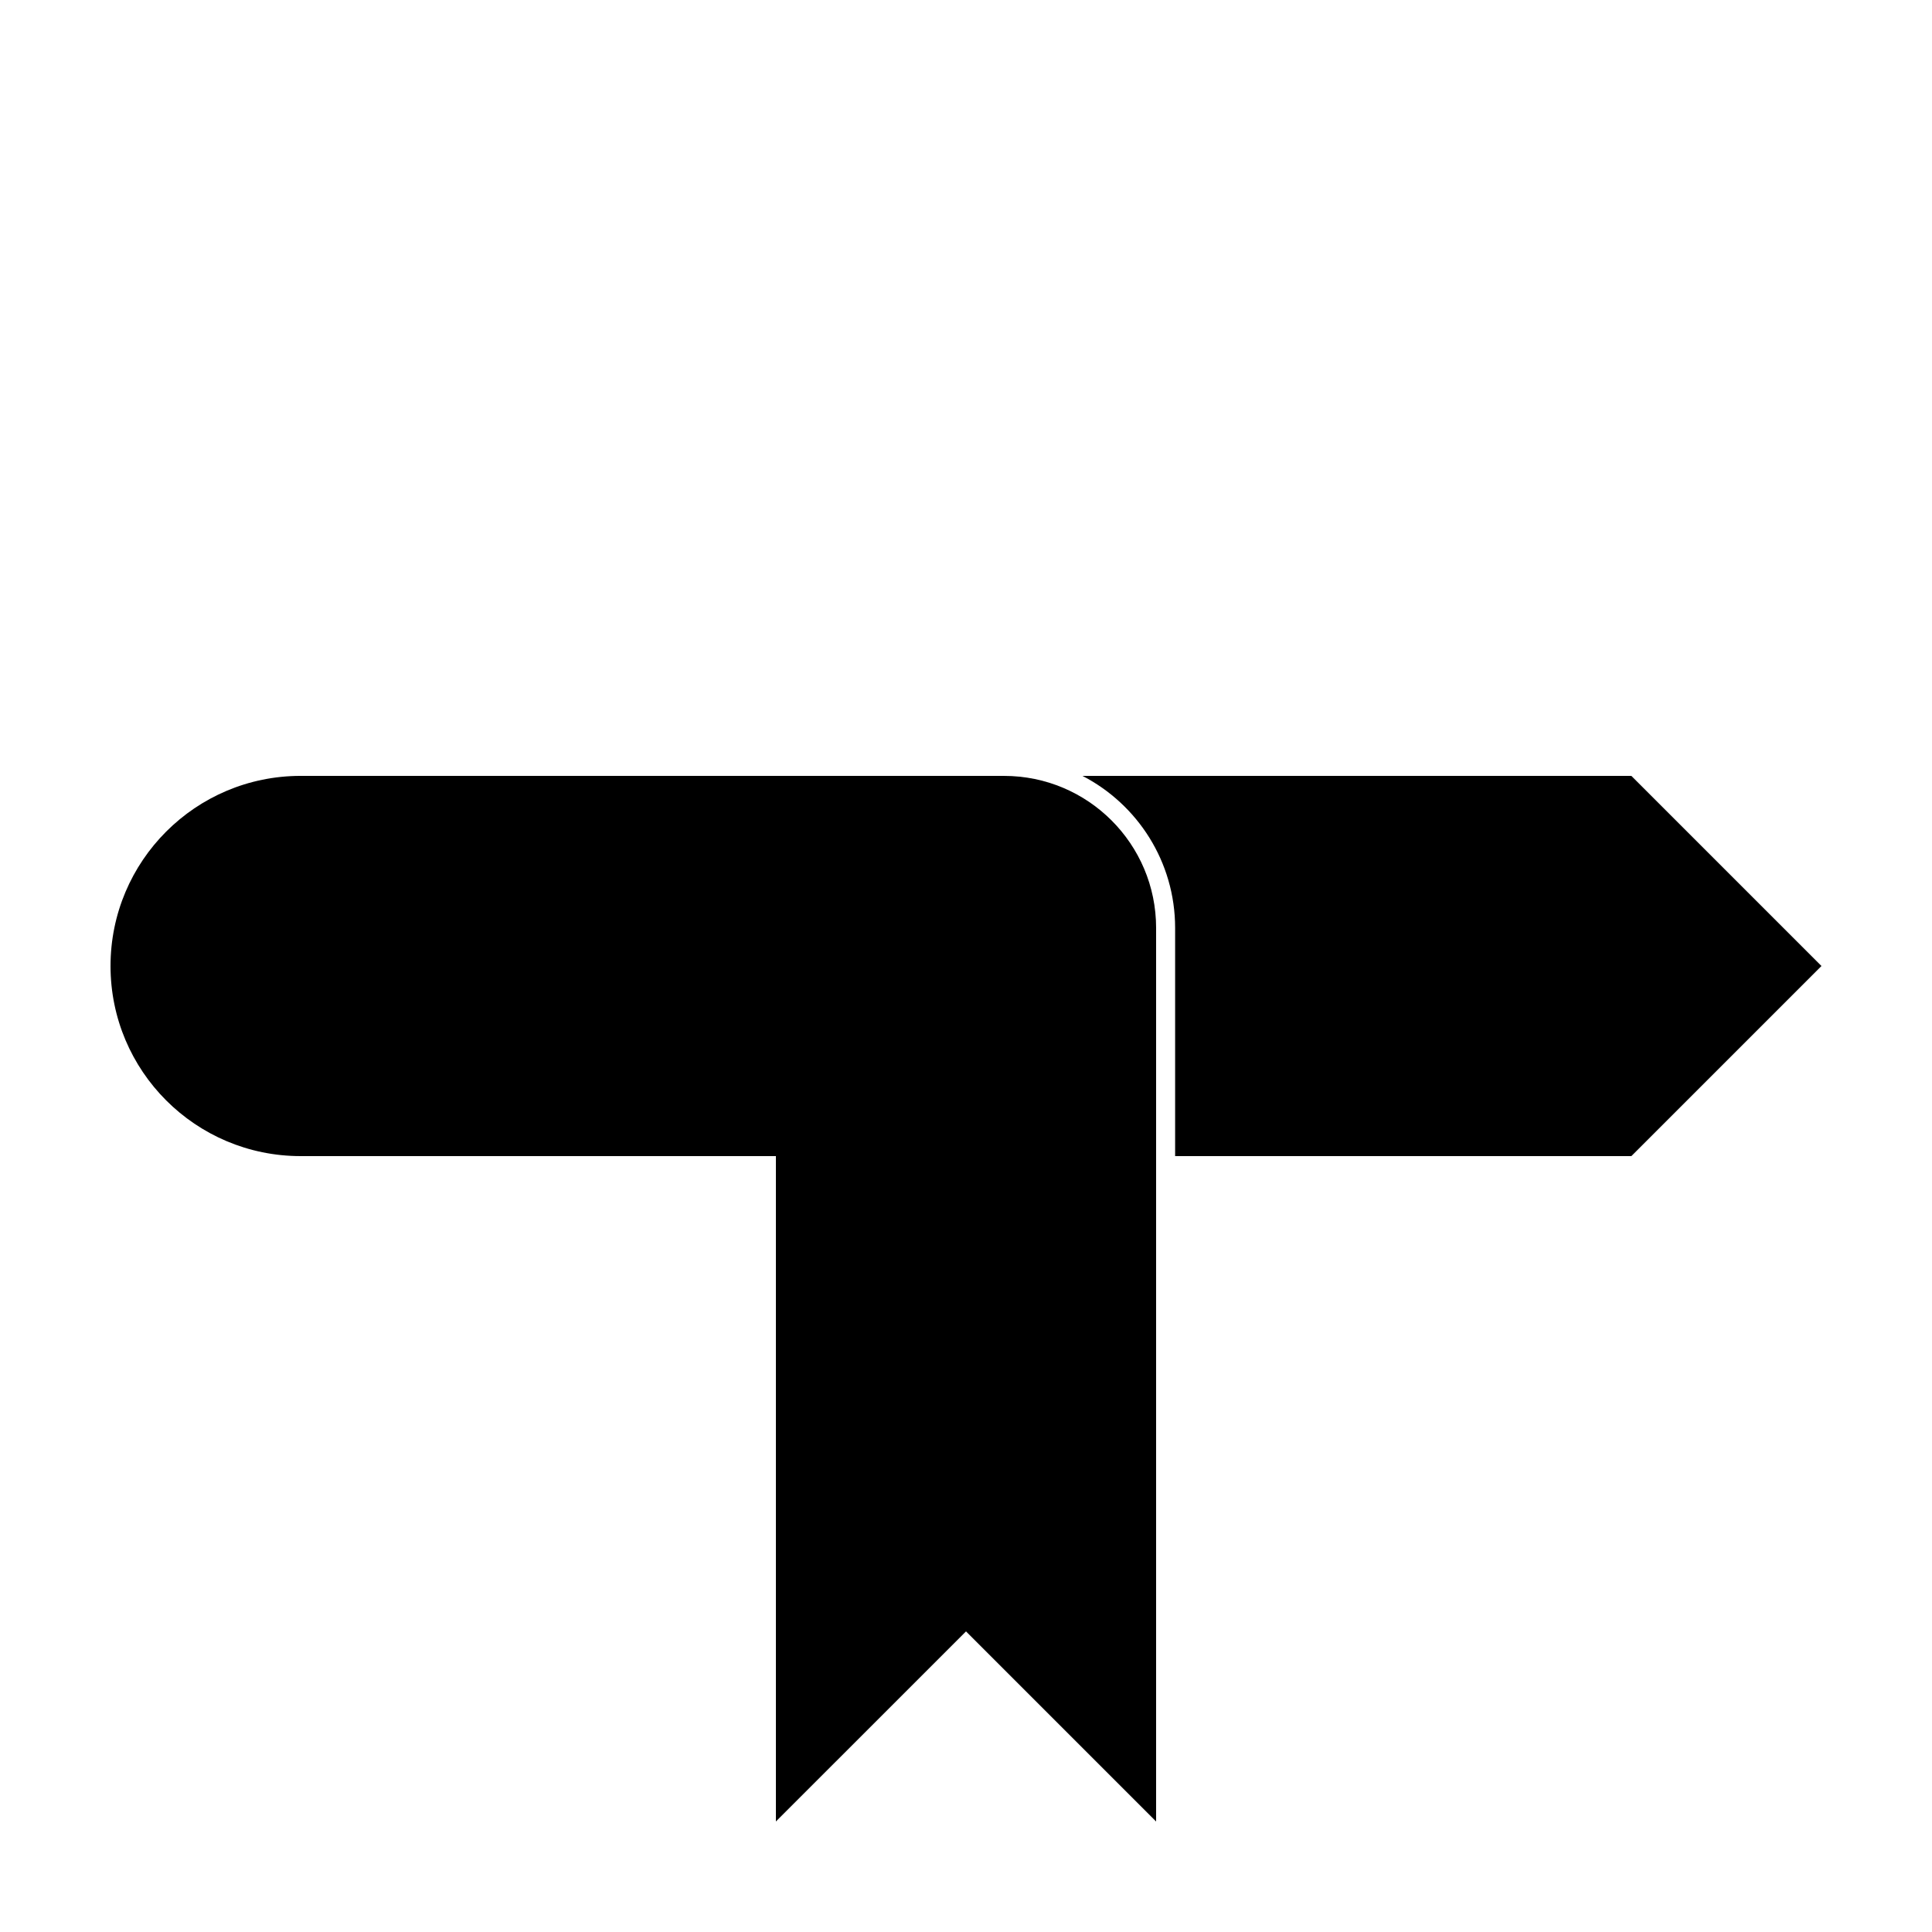
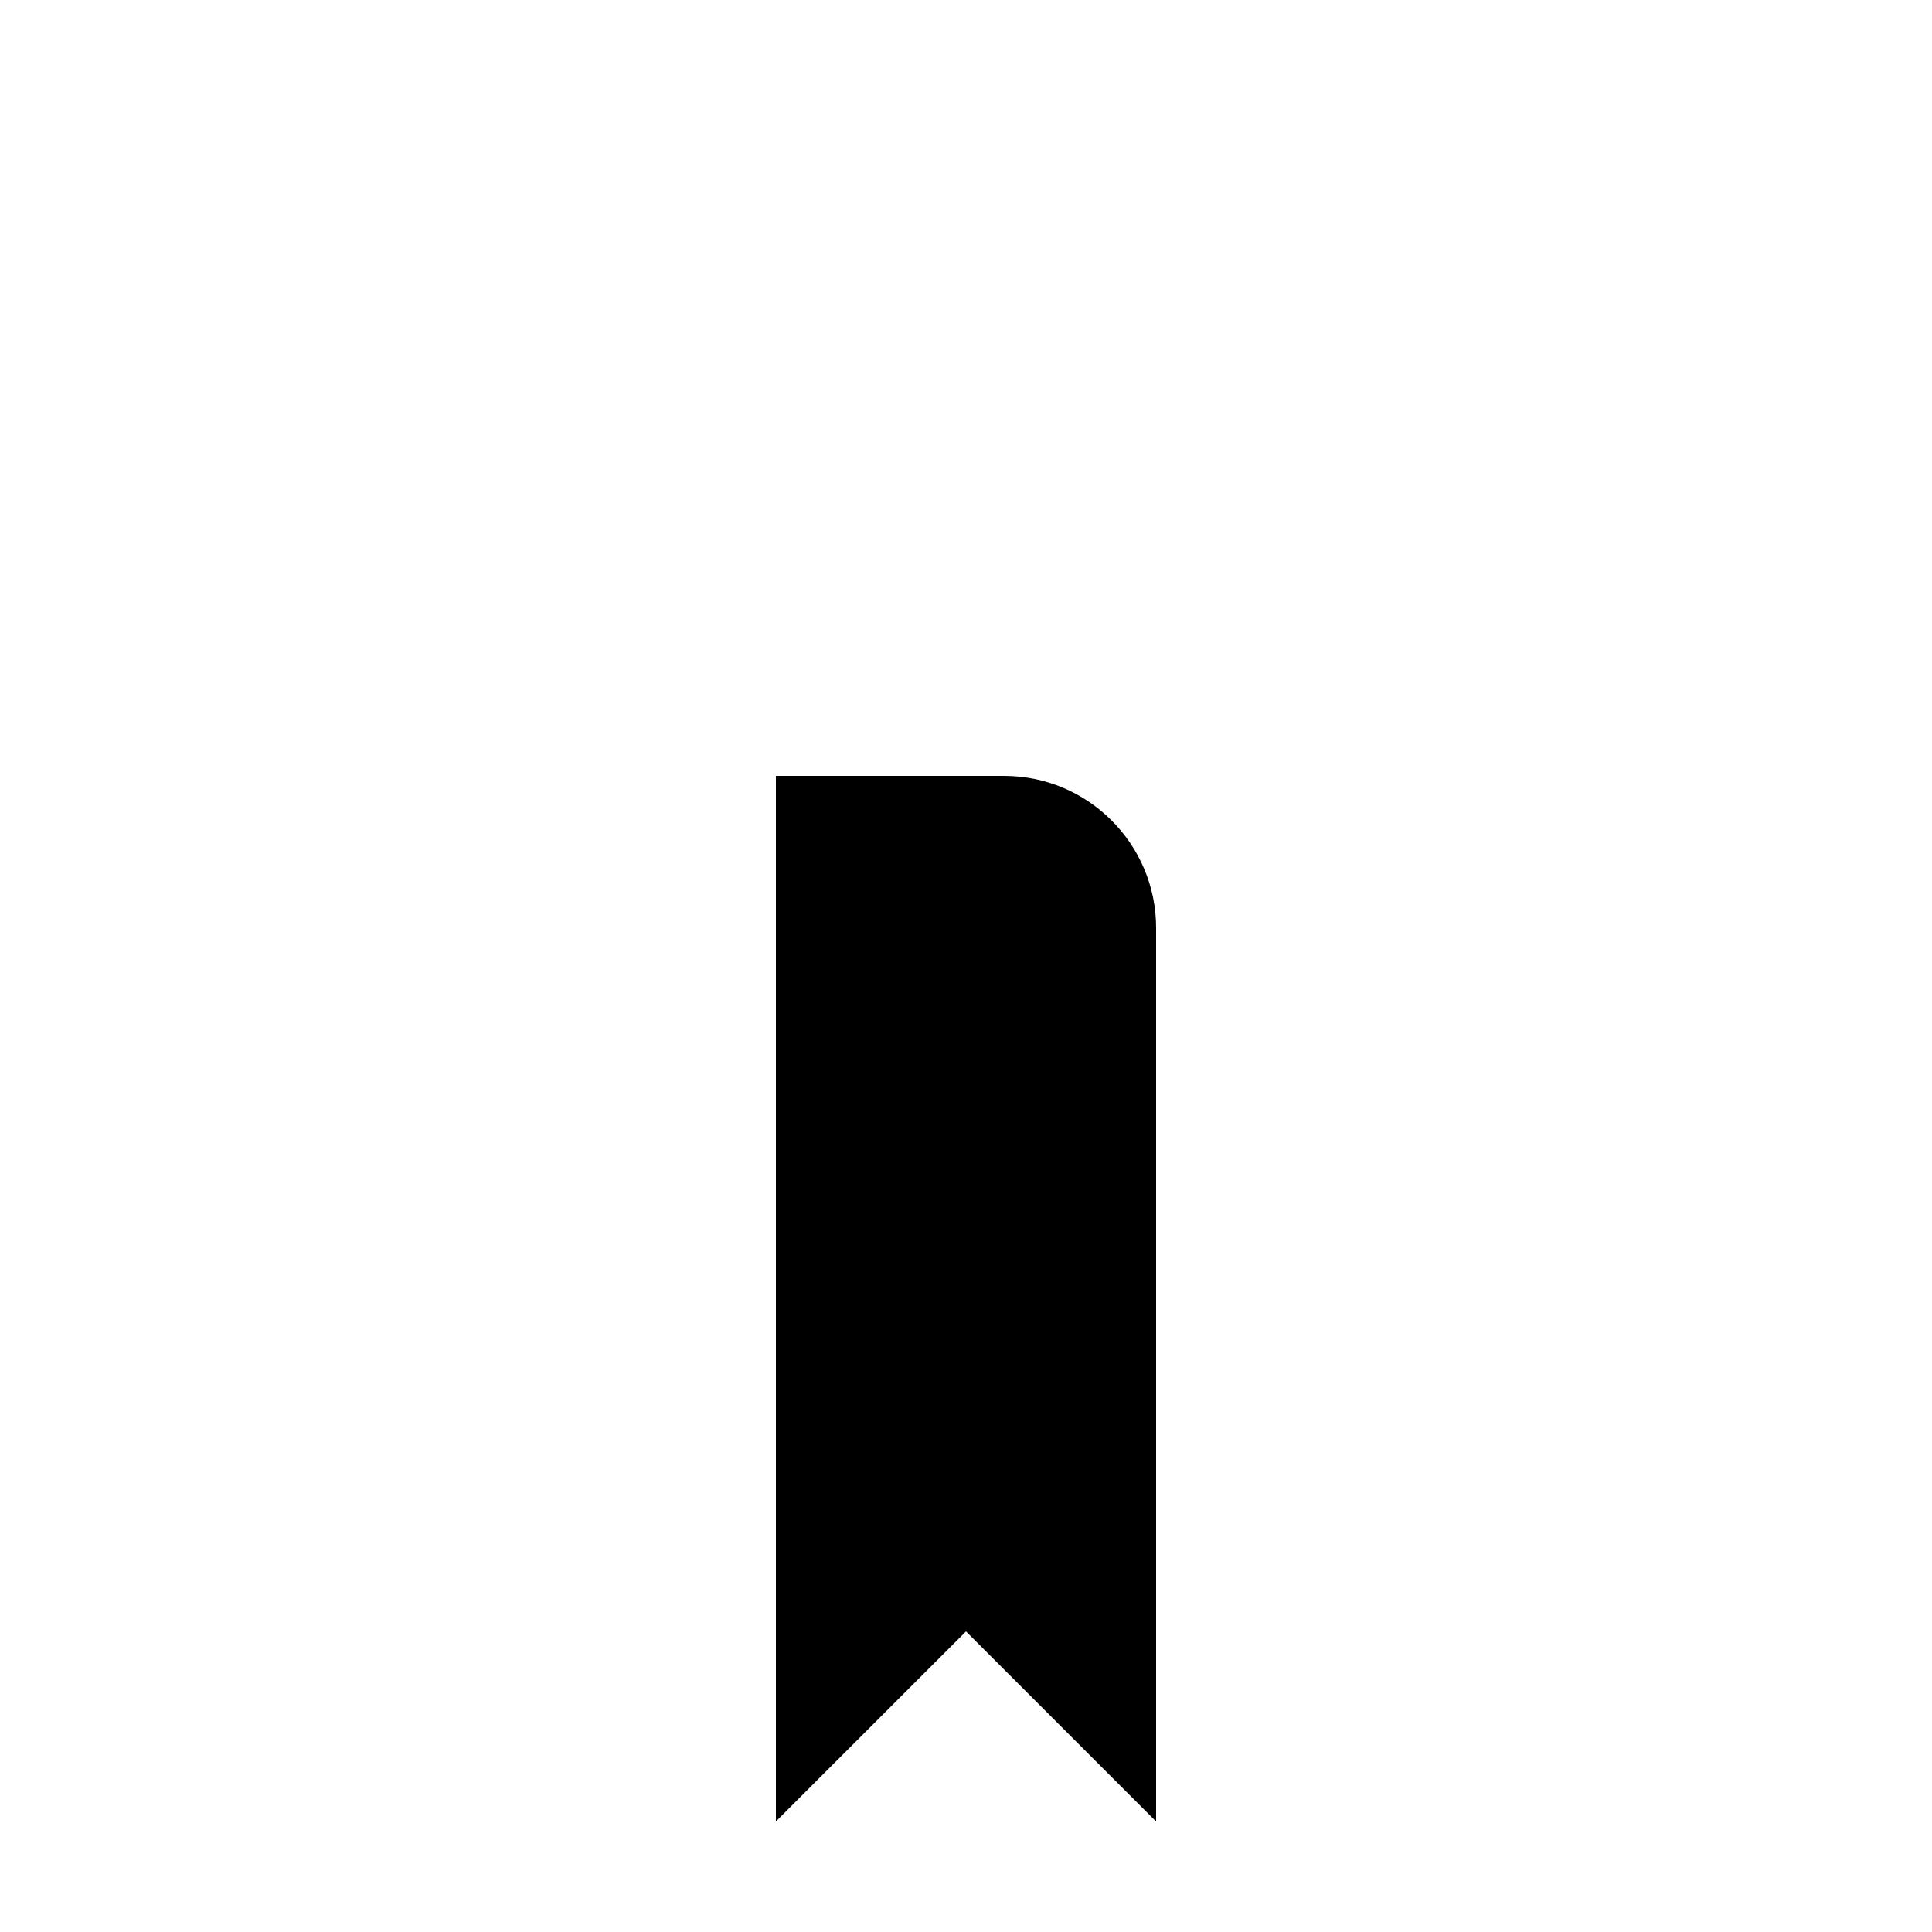
<svg xmlns="http://www.w3.org/2000/svg" fill="#000000" width="800px" height="800px" version="1.1" viewBox="144 144 512 512">
  <g>
-     <path d="m354.66 450.38h-130.99c-27.824 0-50.379-22.555-50.379-50.379s22.555-50.383 50.379-50.383h130.99zm100.76 0v-60.457c0-17.547-9.969-32.766-24.551-40.305h145.46l50.379 50.383-50.379 50.379z" />
    <path d="m349.62 626.71v-277.09h60.457c22.262 0 40.305 18.047 40.305 40.305v236.79l-50.379-50.379z" />
  </g>
</svg>